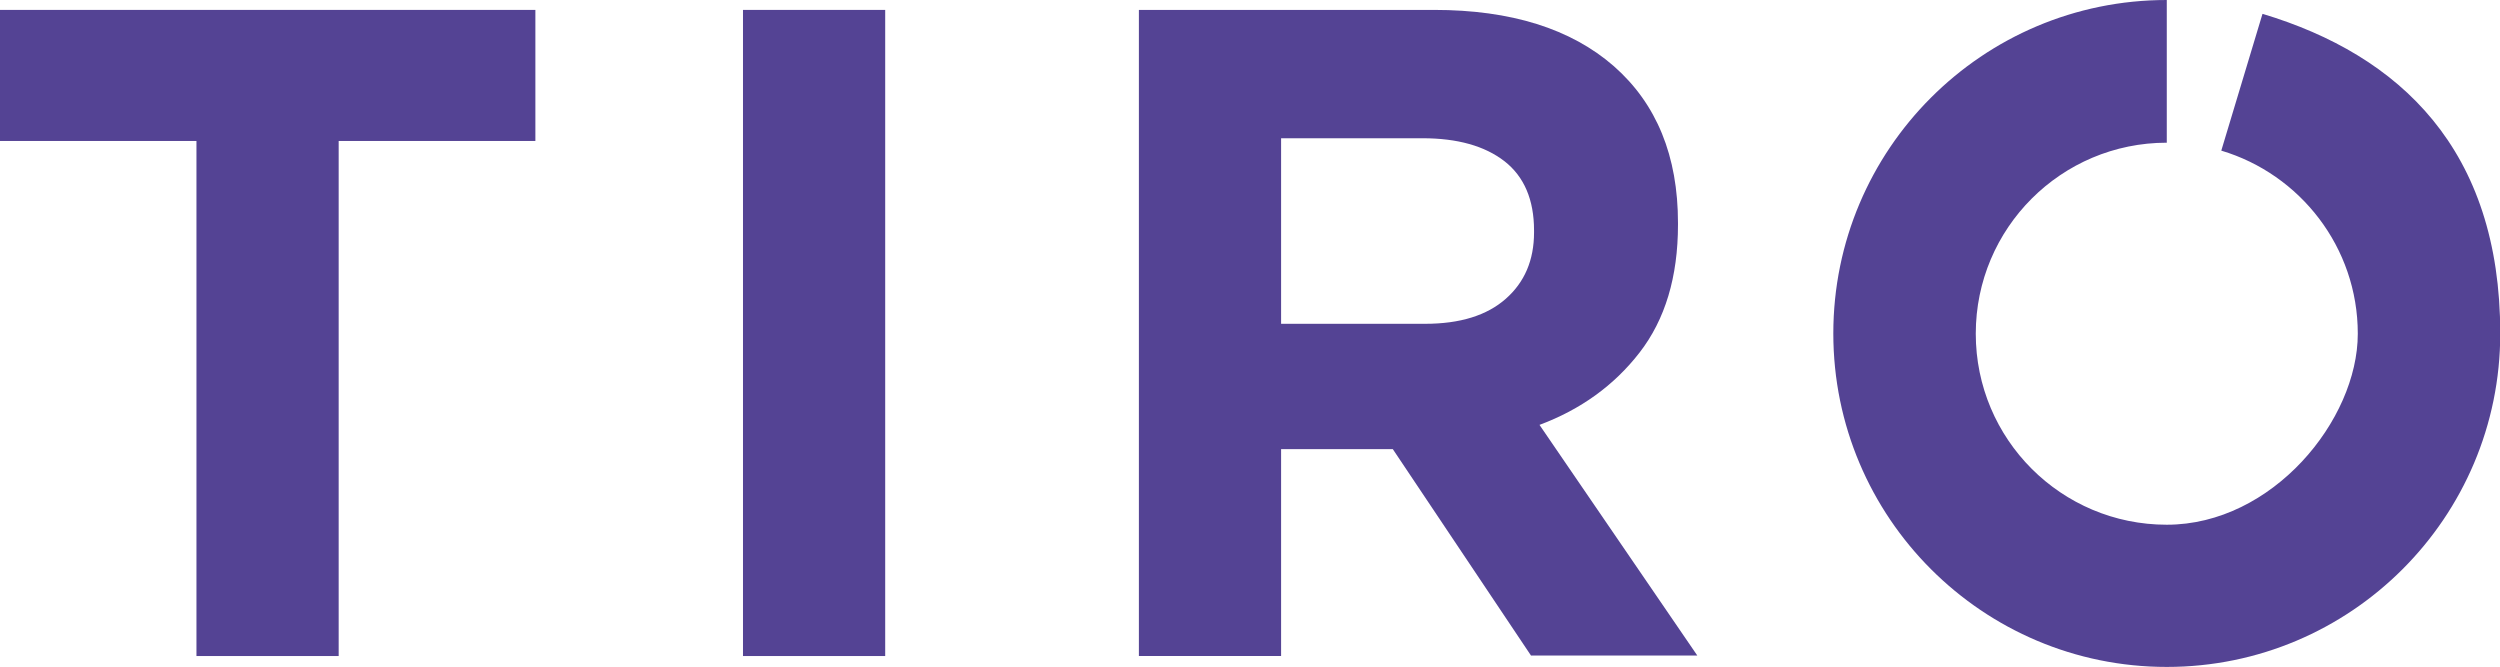
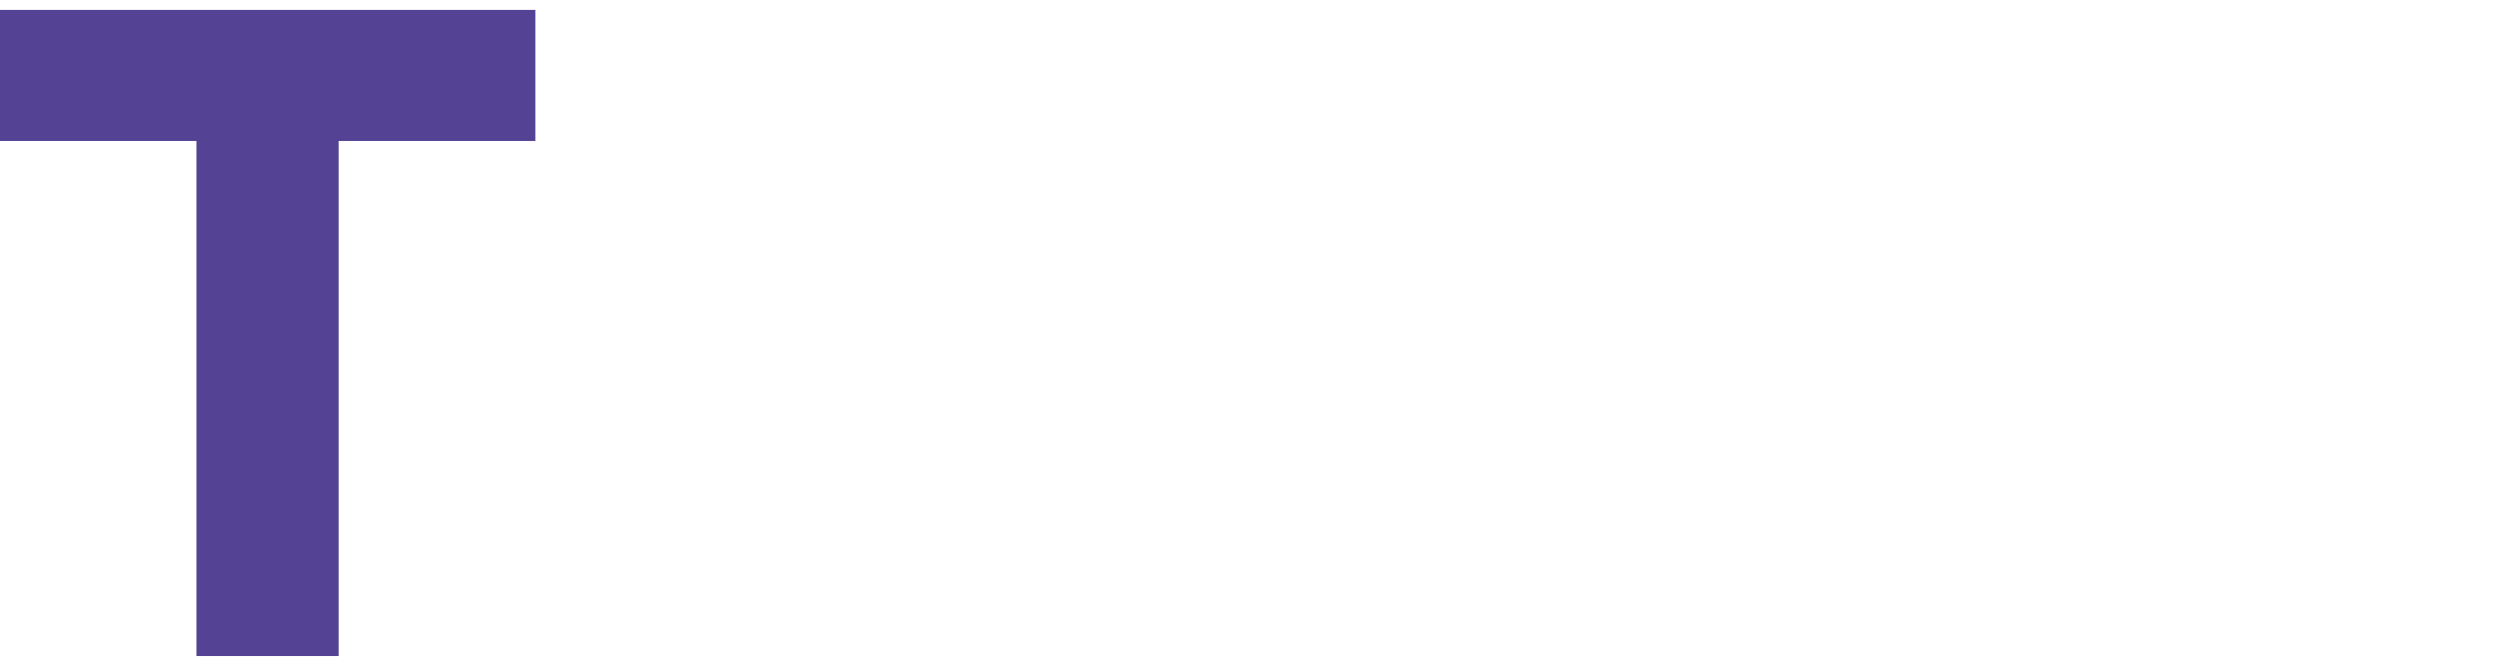
<svg xmlns="http://www.w3.org/2000/svg" id="Layer_1" version="1.1" viewBox="0 0 1009.1 269.2">
  <defs>
    <style>
      .st0 {
        fill: #544394;
      }
    </style>
  </defs>
  <path class="st0" d="M136.7,56.9v207.9h-57.4V56.9H0V4h216.1v52.9h-79.4Z" />
-   <path class="st0" d="M299.9,264.8V4h57.4v260.8h-57.4Z" />
-   <path class="st0" d="M618.1,264.8l-55.9-83.5h-45.1v83.5h-57.4V4h119.2c31,0,55.2,7.6,72.5,22.7,17.3,15.2,25.9,36.3,25.9,63.3v.7c0,21.1-5.2,38.3-15.5,51.6-10.3,13.3-23.8,23-40.4,29.2l63.7,93.1h-67.1ZM619.2,93c0-12.4-4-21.7-11.9-27.9-8-6.2-19-9.3-33.2-9.3h-57v74.9h58.1c14.2,0,25-3.4,32.6-10.1,7.6-6.7,11.4-15.6,11.4-26.8v-.7Z" />
-   <path class="st0" d="M913.2,5.7l-16.6,55.1c31.8,9.5,55.1,39,55.1,73.9s-34.5,77.1-77.1,77.1-77.1-34.5-77.1-77.1,34.5-77.1,77.1-77.1V0c-74.4,0-134.6,60.3-134.6,134.6s60.3,134.6,134.6,134.6,134.6-60.3,134.6-134.6-40.5-112.3-95.9-129Z" />
</svg>